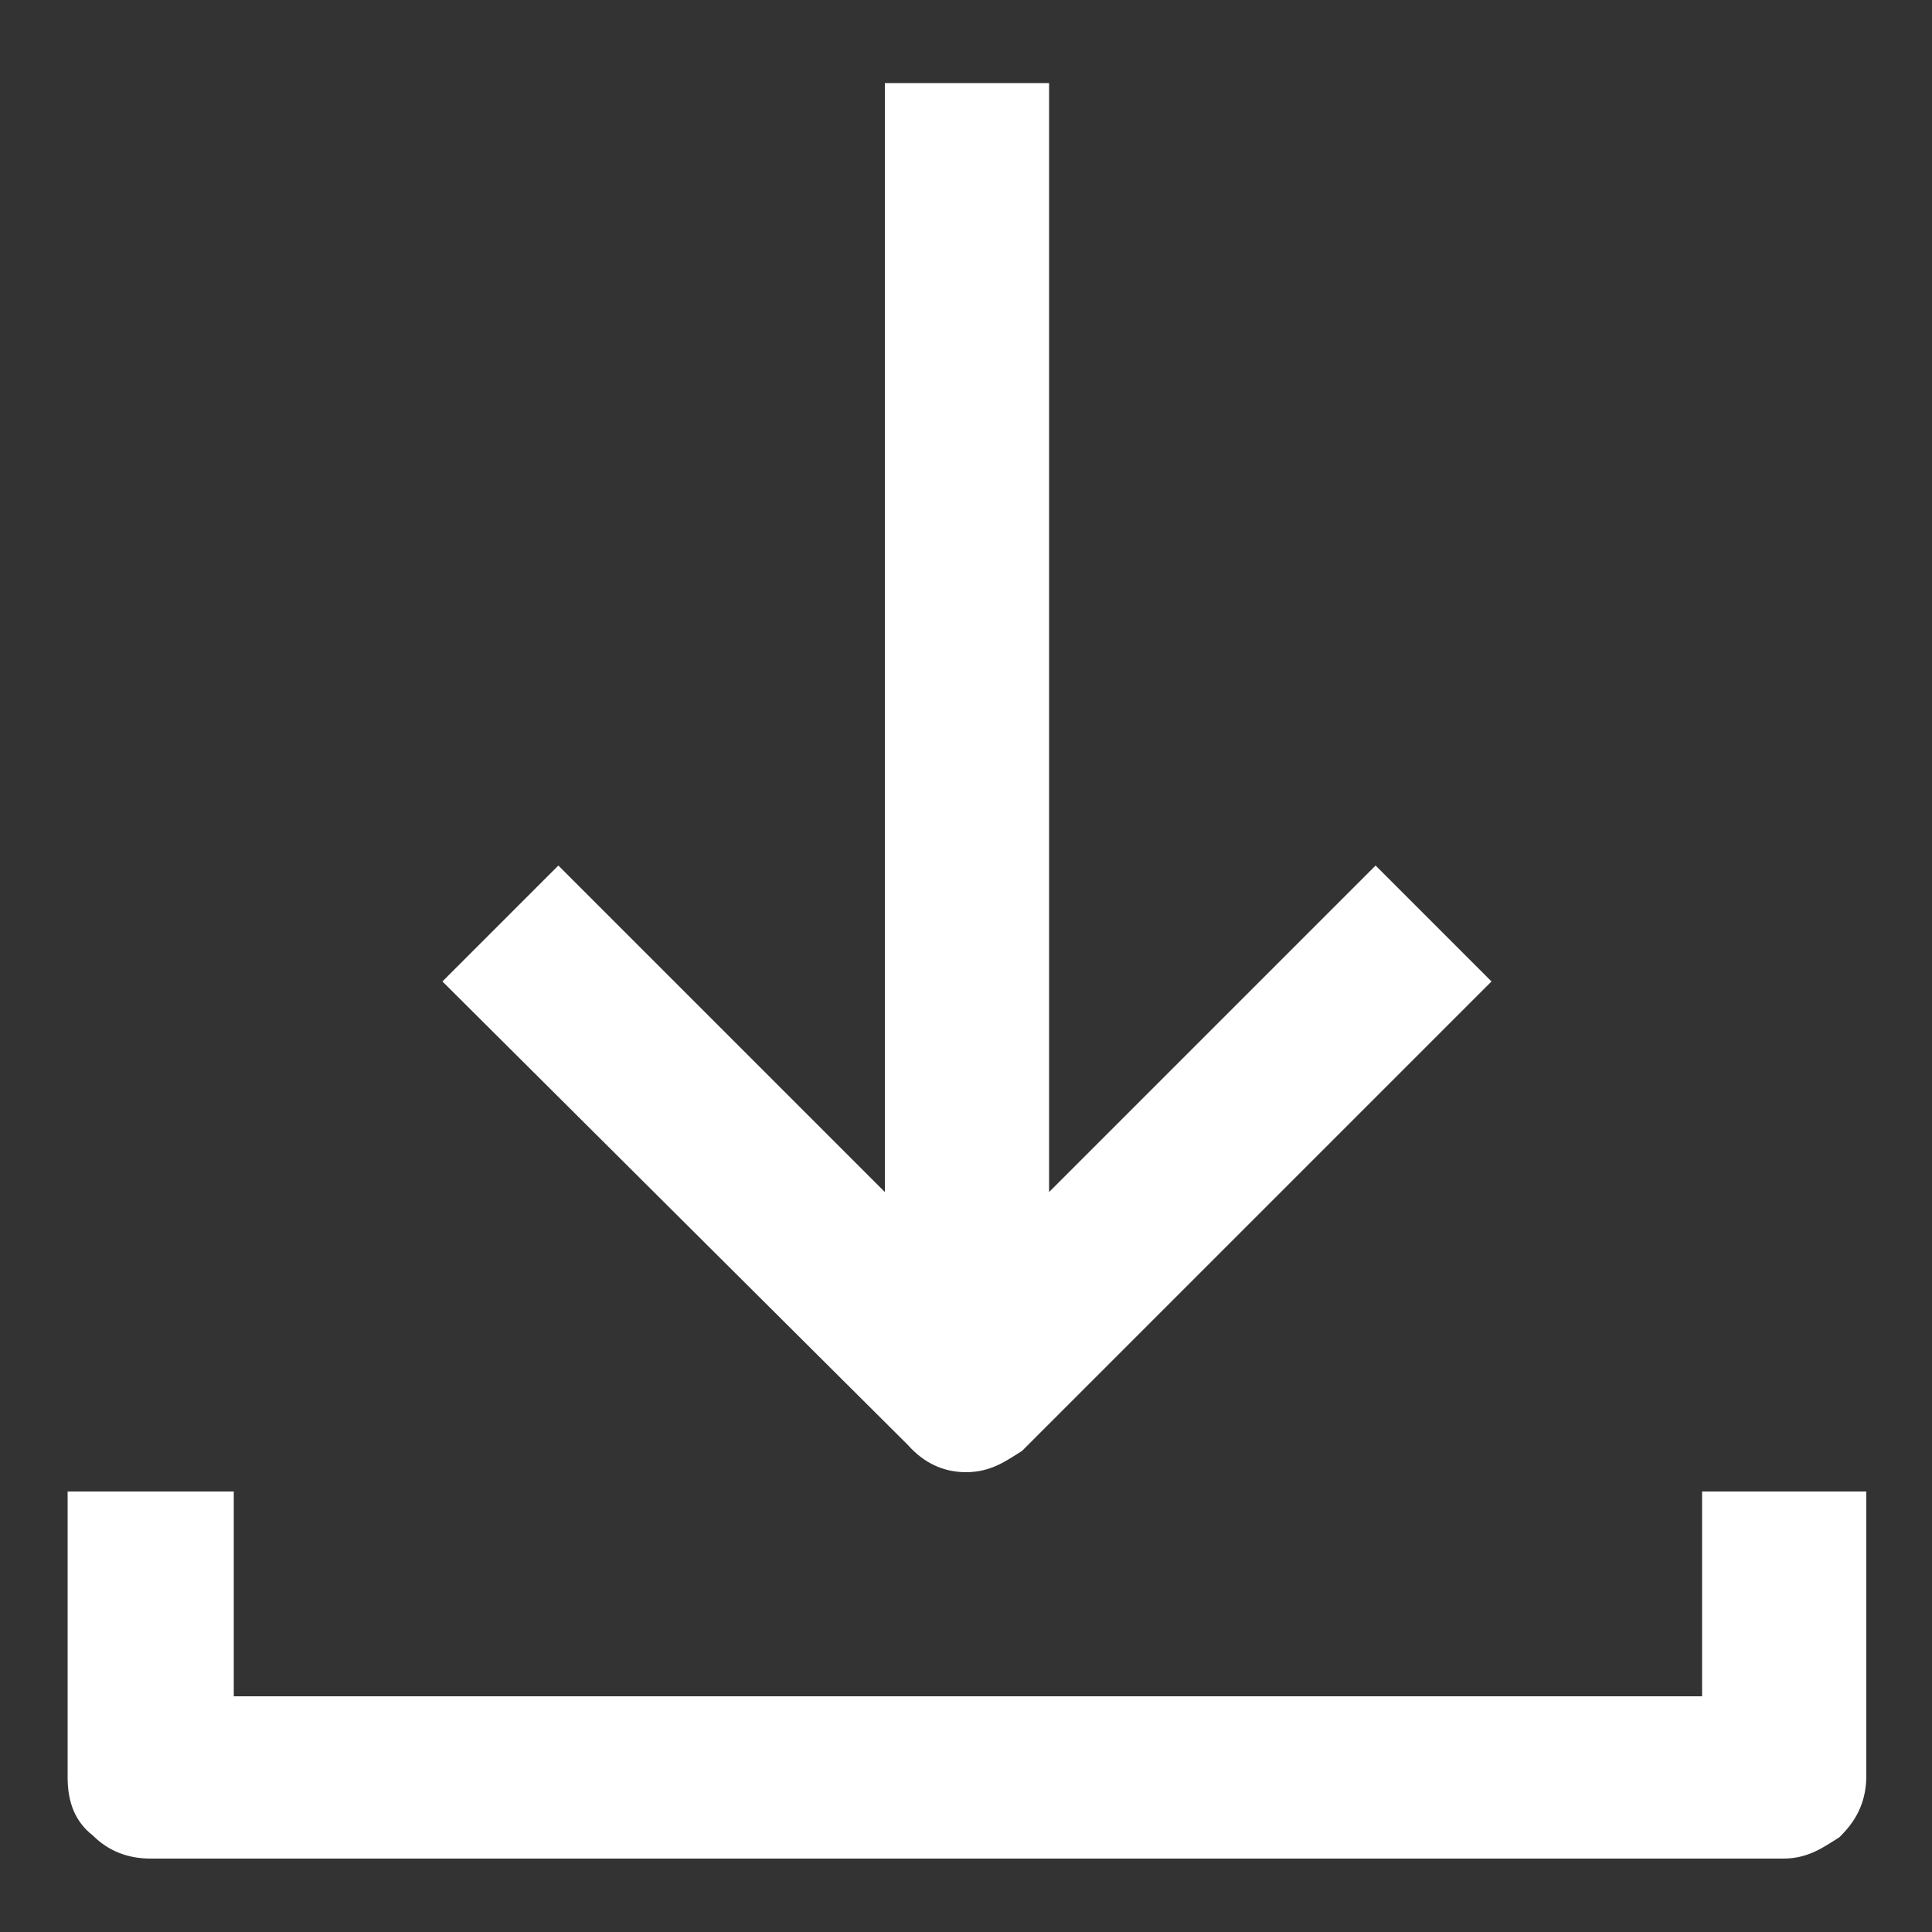
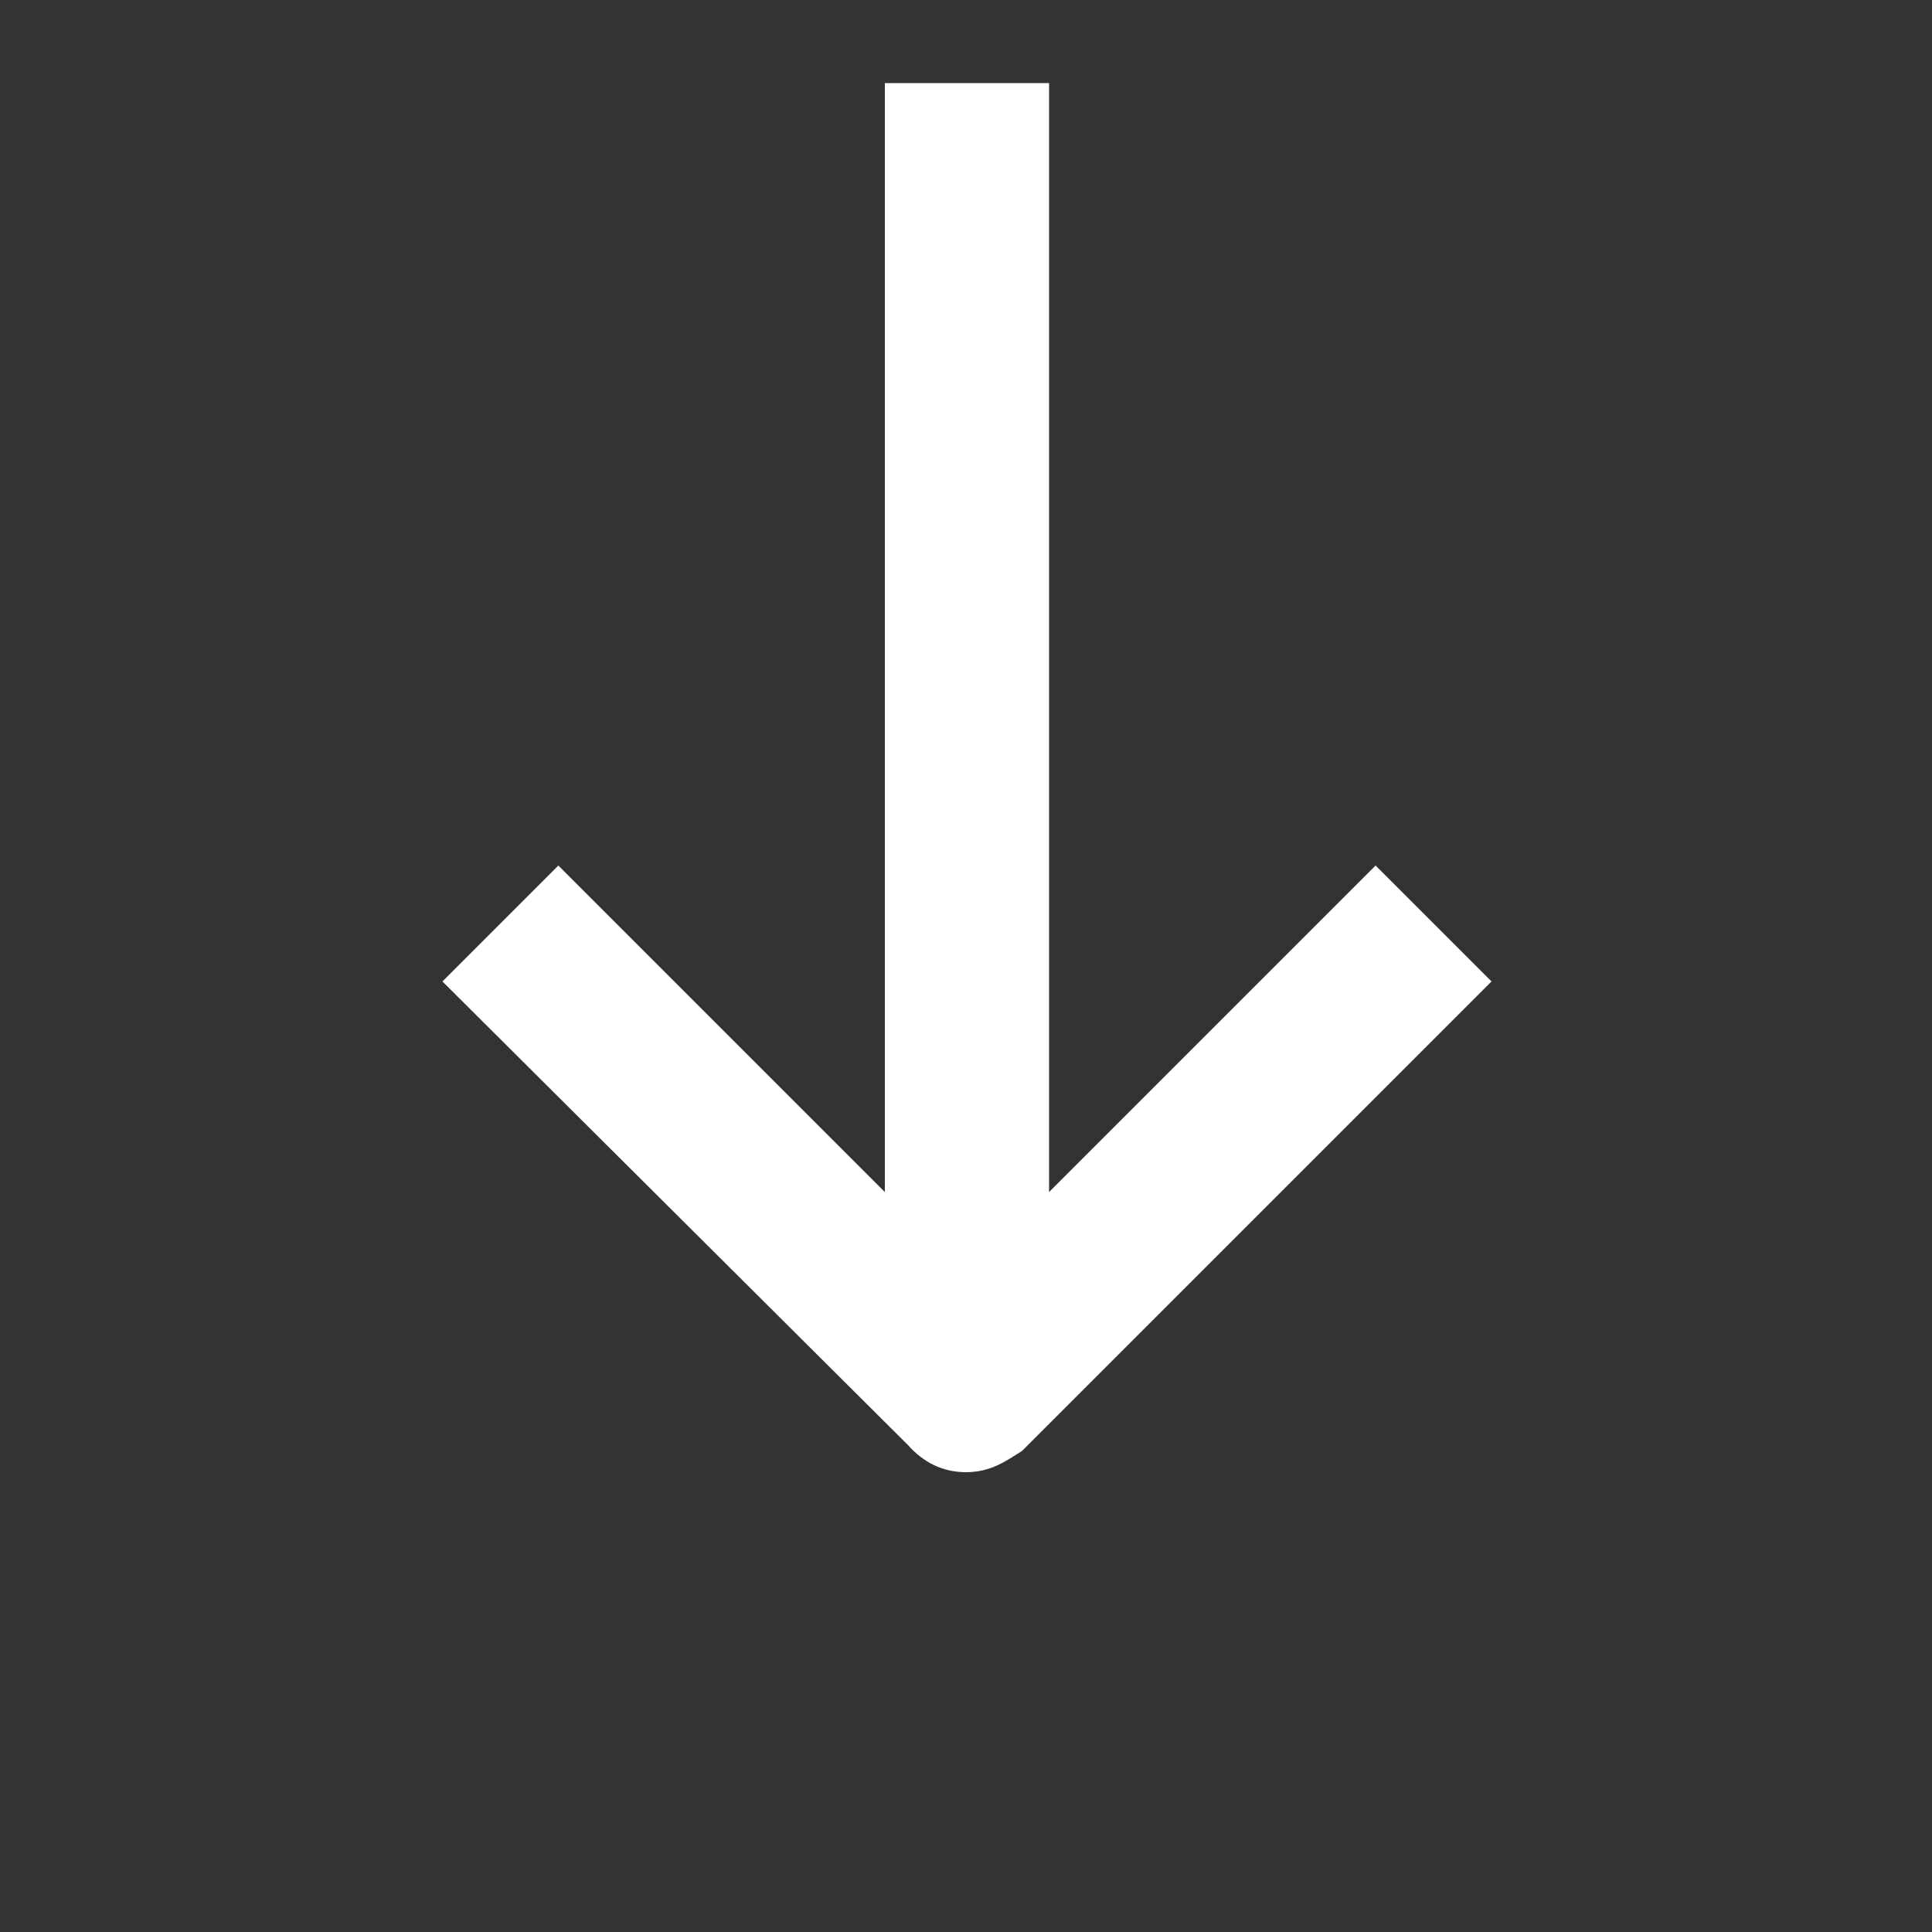
<svg xmlns="http://www.w3.org/2000/svg" version="1.1" id="Livello_1" x="0px" y="0px" viewBox="0 0 100 100" style="enable-background:new 0 0 100 100;" xml:space="preserve">
  <rect x="0" y="0" width="100" height="100" fill="#333333" stroke="none" />
  <style type="text/css">
	.st0{fill:#FFFFFF;}
</style>
  <g>
-     <path class="st0" d="M88.1,77.2v10.6h-76V77.2H3.5V92c0,1.3,0.4,2.3,1.3,3c0.8,0.8,1.8,1.2,3,1.2h84.5c1.3,0,2.1-0.6,2.9-1.1   l0.1-0.1c0.9-0.9,1.3-1.9,1.3-3.1V77.2H88.1z" />
    <path class="st0" d="M50,76.2c1.3,0,2.1-0.6,2.9-1.1l24.3-24.3l-6-6L54.3,61.7V4.3h-8.5v57.4L28.9,44.8l-6,6l24.1,24   C47.8,75.7,48.8,76.2,50,76.2z" />
  </g>
</svg>